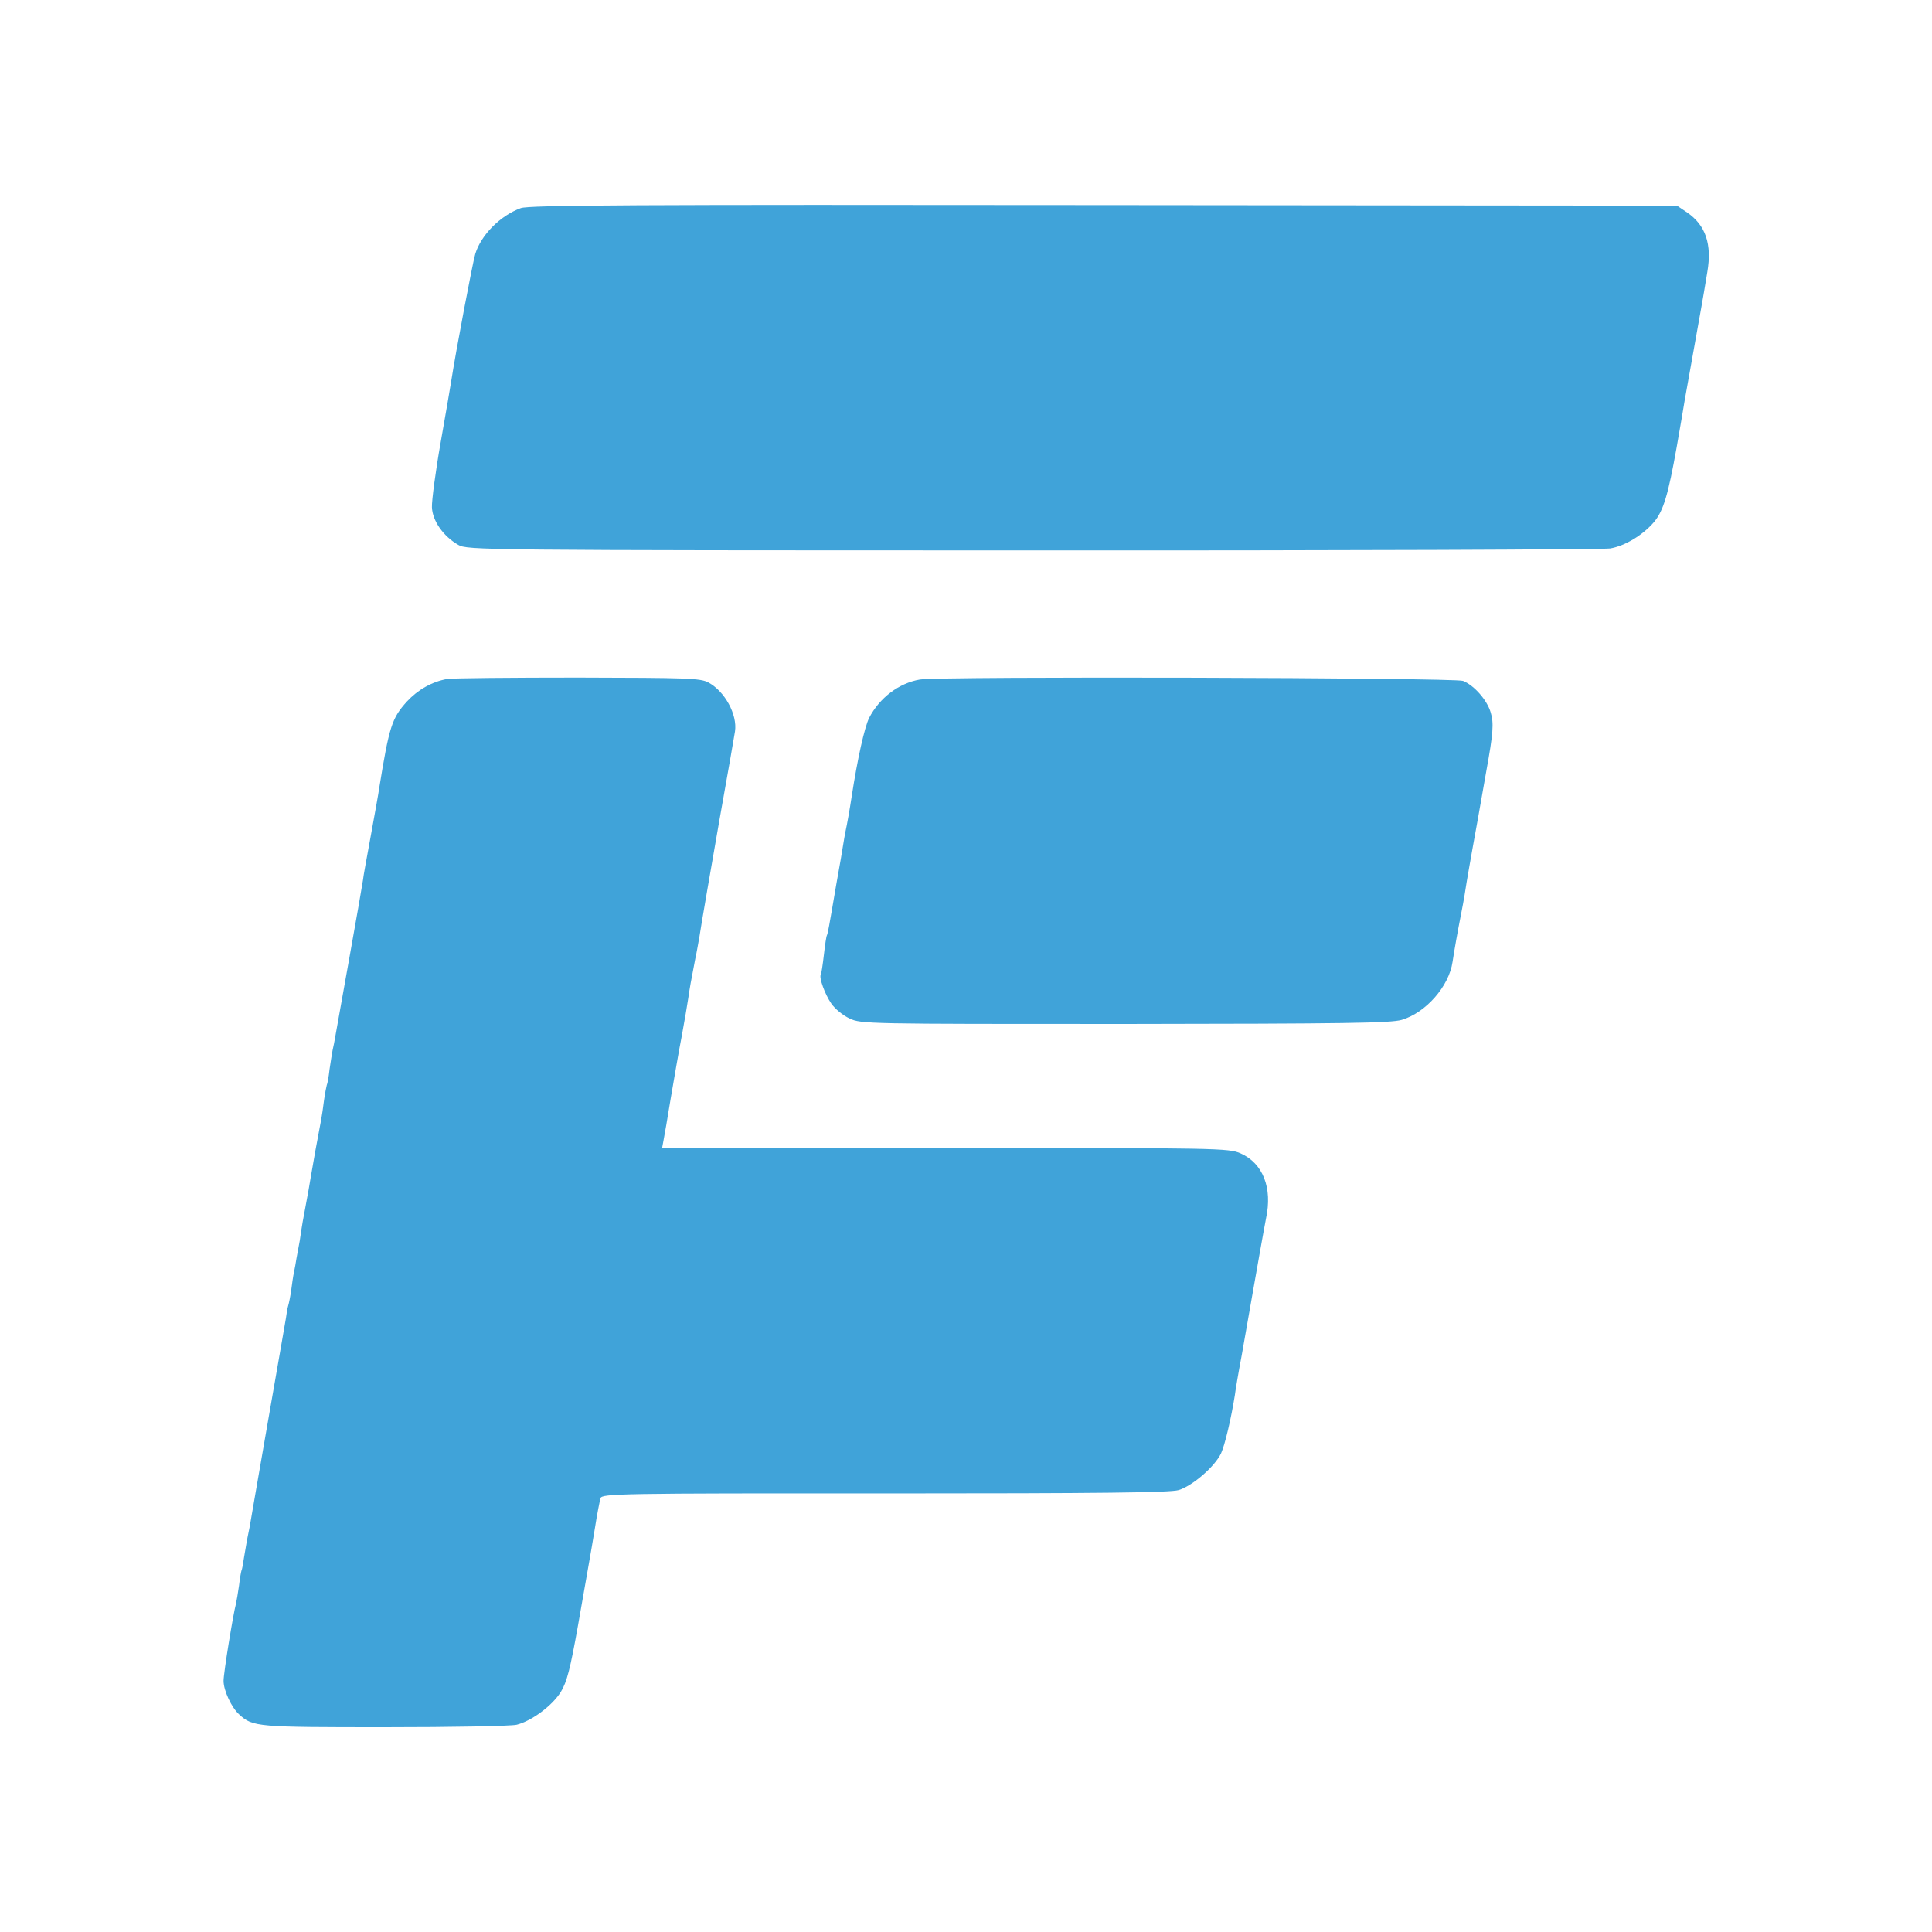
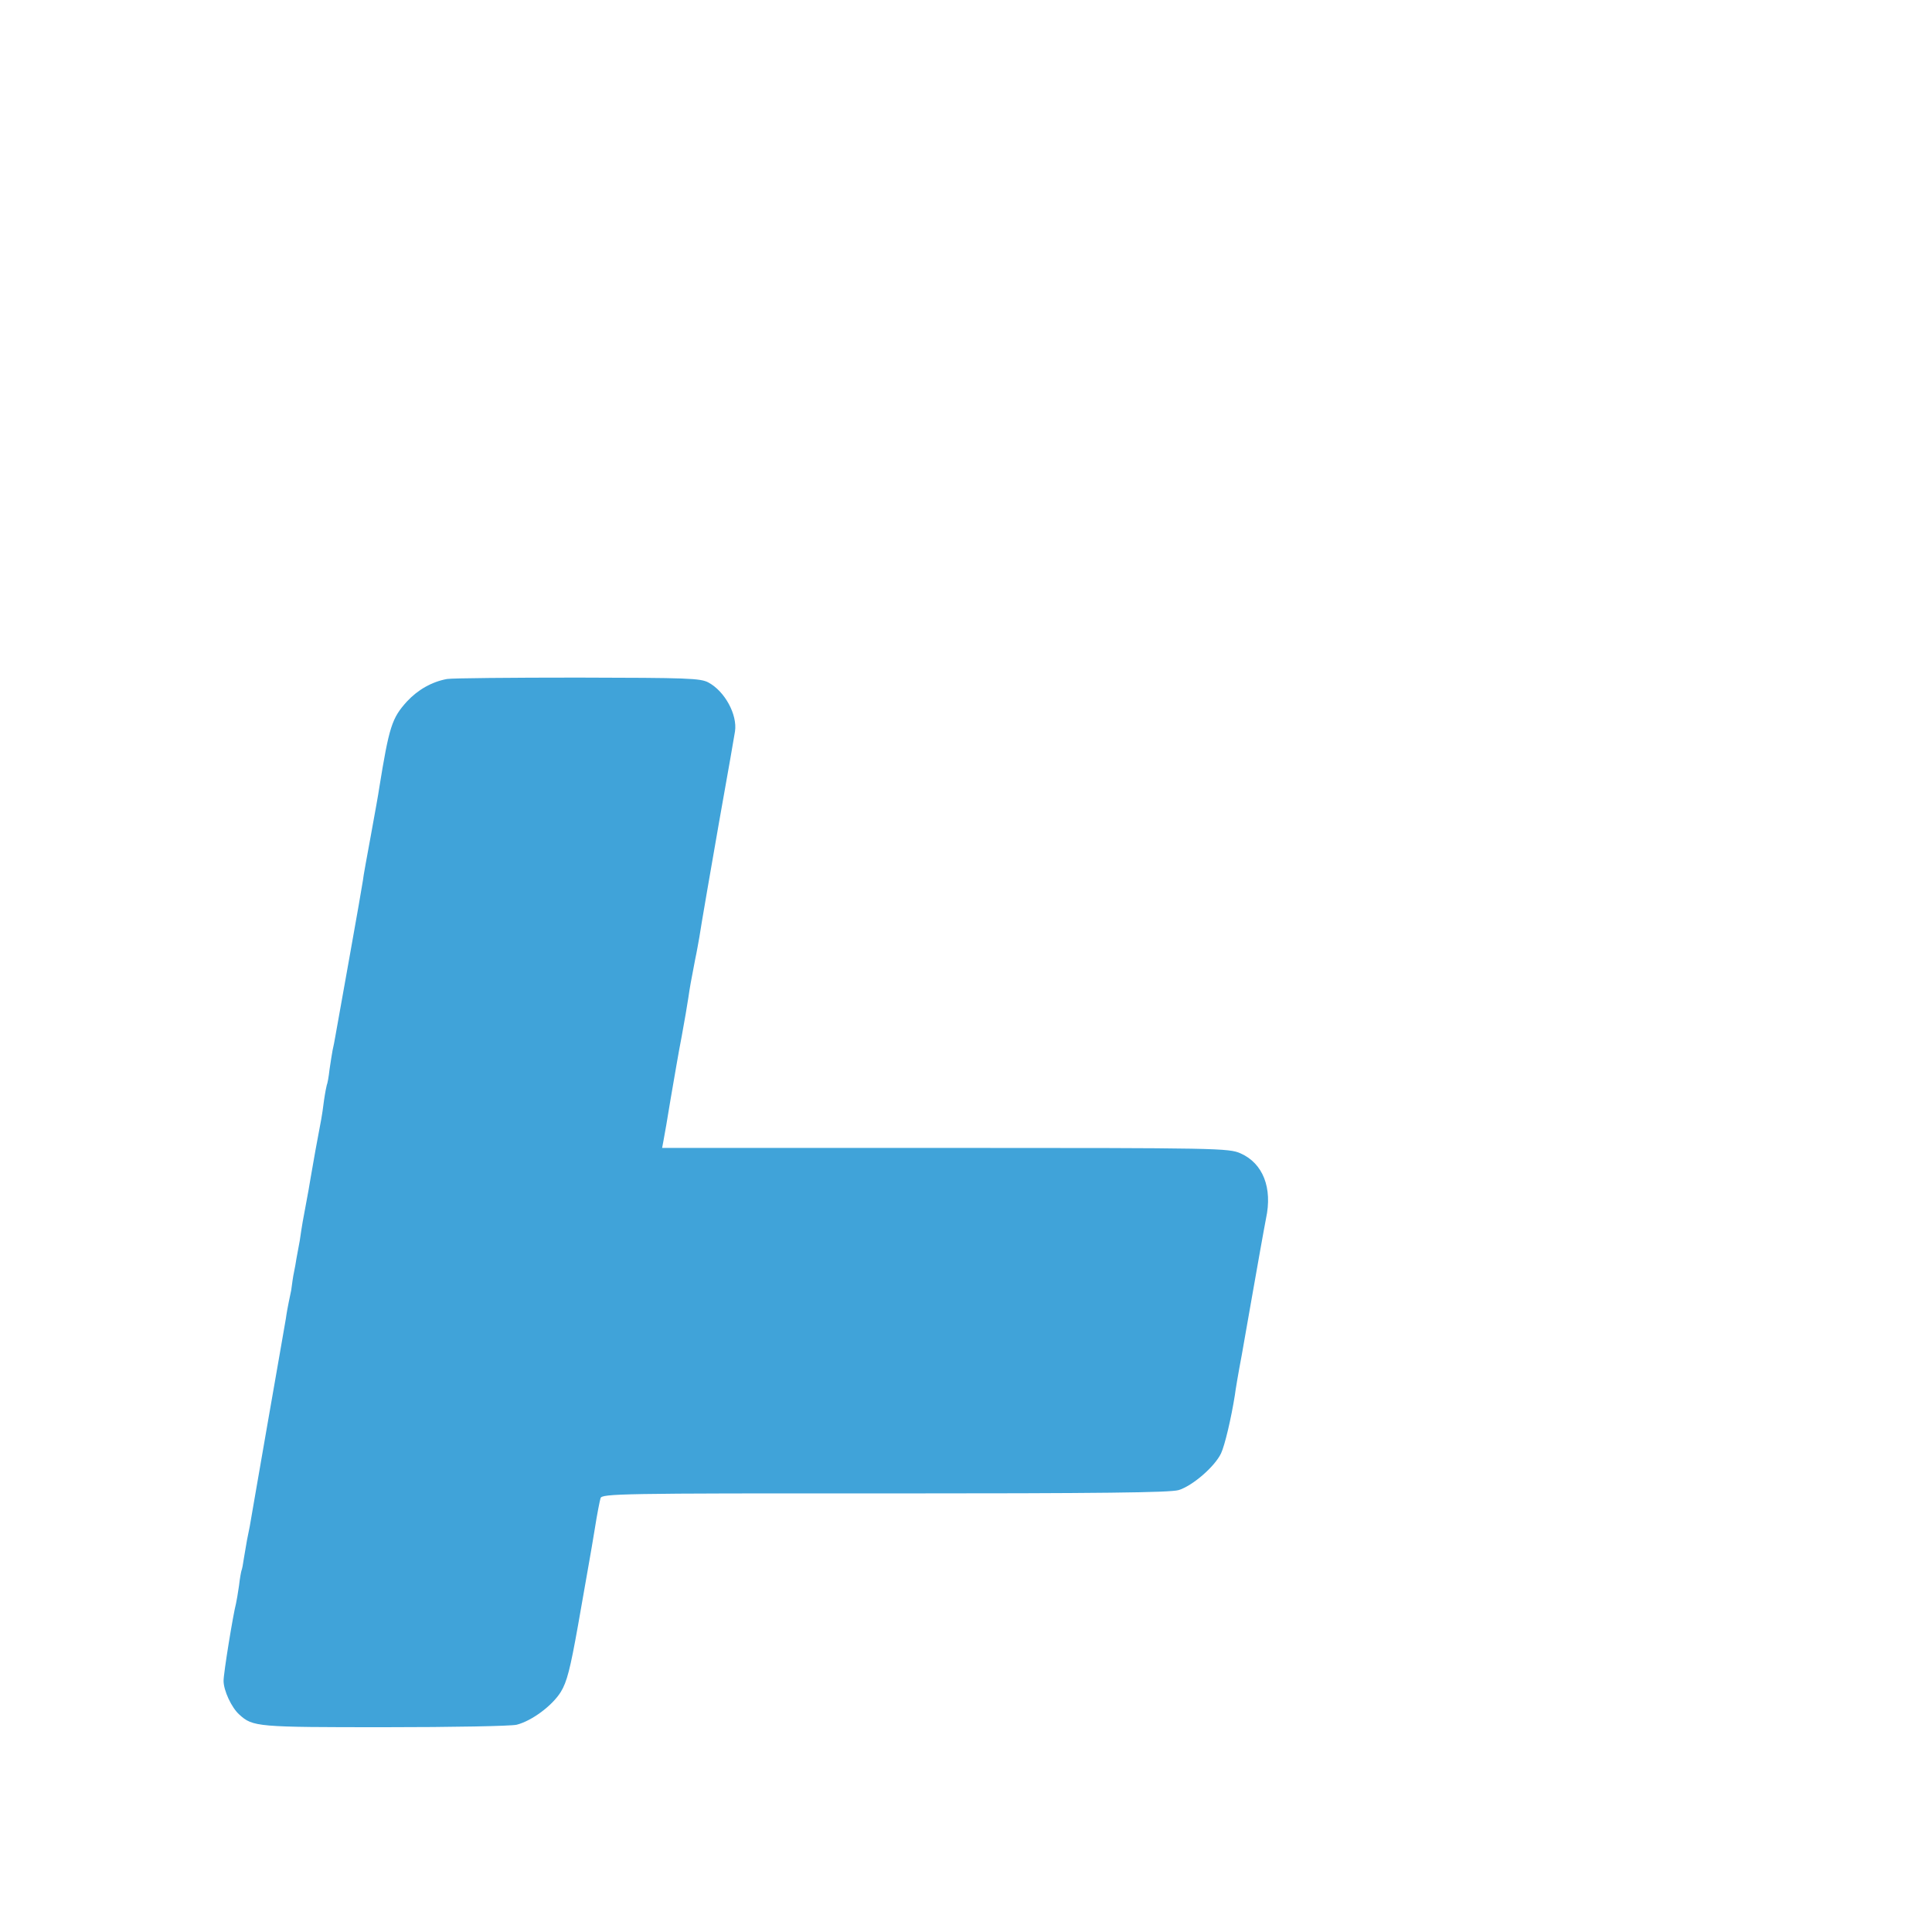
<svg xmlns="http://www.w3.org/2000/svg" width="32" height="32" viewBox="0 0 32 32" fill="none">
-   <path d="M8.626 3.447C8.288 3.57 7.968 3.89 7.872 4.206C7.831 4.334 7.547 5.838 7.474 6.309C7.465 6.373 7.387 6.825 7.301 7.314C7.214 7.803 7.15 8.293 7.154 8.402C7.163 8.626 7.342 8.882 7.589 9.024C7.739 9.111 7.922 9.116 17.093 9.116C22.235 9.12 26.546 9.102 26.67 9.084C26.917 9.042 27.214 8.86 27.397 8.645C27.552 8.457 27.63 8.197 27.771 7.406C27.835 7.04 27.895 6.693 27.904 6.629C28.009 6.039 28.165 5.17 28.178 5.097C28.201 4.974 28.242 4.727 28.279 4.503C28.357 4.046 28.251 3.73 27.945 3.52L27.776 3.406L18.29 3.397C10.459 3.388 8.768 3.397 8.626 3.447Z" fill="#40A3D9" />
-   <path d="M7.406 11.246C7.154 11.291 6.921 11.424 6.738 11.621C6.491 11.895 6.446 12.032 6.281 13.052C6.272 13.125 6.208 13.477 6.144 13.829C6.08 14.181 6.016 14.519 6.011 14.583C6.002 14.647 5.902 15.223 5.787 15.863C5.673 16.503 5.568 17.088 5.554 17.166C5.541 17.239 5.522 17.344 5.509 17.394C5.499 17.445 5.477 17.586 5.458 17.714C5.445 17.838 5.422 17.957 5.413 17.97C5.408 17.984 5.385 18.098 5.367 18.222C5.353 18.345 5.33 18.487 5.321 18.537C5.275 18.77 5.166 19.374 5.143 19.52C5.129 19.607 5.097 19.794 5.07 19.931C5.019 20.201 5.006 20.265 4.965 20.549C4.946 20.649 4.923 20.782 4.91 20.846C4.901 20.91 4.882 21.01 4.869 21.074C4.855 21.134 4.837 21.266 4.823 21.372C4.809 21.472 4.786 21.586 4.773 21.628C4.759 21.673 4.745 21.765 4.736 21.833C4.722 21.906 4.59 22.683 4.434 23.566C4.283 24.444 4.146 25.216 4.137 25.28C4.123 25.344 4.105 25.445 4.091 25.509C4.082 25.568 4.059 25.701 4.041 25.801C4.027 25.902 4.009 25.998 4 26.012C3.995 26.025 3.973 26.135 3.959 26.263C3.941 26.386 3.918 26.523 3.909 26.56C3.863 26.729 3.703 27.707 3.703 27.84C3.703 28 3.835 28.284 3.963 28.398C4.187 28.604 4.261 28.608 6.377 28.608C7.483 28.608 8.462 28.59 8.558 28.567C8.809 28.503 9.147 28.252 9.289 28.023C9.39 27.858 9.445 27.643 9.573 26.926C9.778 25.751 9.769 25.824 9.851 25.326C9.888 25.088 9.934 24.855 9.947 24.814C9.97 24.741 10.258 24.732 14.652 24.736C18.258 24.736 19.374 24.722 19.52 24.681C19.749 24.613 20.119 24.293 20.224 24.073C20.288 23.936 20.393 23.488 20.453 23.109C20.462 23.031 20.512 22.734 20.567 22.446C20.681 21.788 20.786 21.207 20.873 20.709C20.91 20.494 20.956 20.256 20.969 20.183C21.079 19.675 20.919 19.269 20.549 19.104C20.352 19.017 20.201 19.013 15.657 19.013H10.967L10.99 18.889C11.004 18.821 11.058 18.51 11.109 18.194C11.164 17.879 11.241 17.417 11.291 17.166C11.337 16.914 11.387 16.626 11.401 16.526C11.429 16.334 11.438 16.288 11.515 15.886C11.543 15.758 11.57 15.593 11.584 15.52C11.598 15.41 11.808 14.199 11.909 13.623C12.064 12.754 12.16 12.206 12.174 12.114C12.215 11.835 12.005 11.451 11.735 11.305C11.602 11.232 11.387 11.227 9.577 11.223C8.471 11.223 7.493 11.232 7.406 11.246Z" fill="#40A3D9" />
-   <path d="M15.237 11.255C14.889 11.314 14.569 11.557 14.396 11.89C14.318 12.05 14.204 12.562 14.107 13.189C14.075 13.403 14.03 13.655 14.002 13.783C13.993 13.833 13.975 13.925 13.966 13.989C13.957 14.053 13.906 14.35 13.851 14.652C13.801 14.953 13.746 15.259 13.733 15.333C13.719 15.406 13.705 15.479 13.696 15.493C13.687 15.506 13.664 15.653 13.646 15.817C13.627 15.982 13.605 16.128 13.595 16.142C13.563 16.192 13.664 16.471 13.769 16.622C13.829 16.709 13.961 16.818 14.071 16.869C14.263 16.96 14.345 16.96 18.629 16.96C22.29 16.956 23.031 16.946 23.218 16.892C23.616 16.773 24 16.338 24.059 15.931C24.091 15.721 24.137 15.461 24.206 15.109C24.242 14.93 24.279 14.706 24.293 14.606C24.311 14.505 24.352 14.258 24.389 14.057C24.425 13.856 24.466 13.627 24.48 13.554C24.54 13.211 24.594 12.905 24.617 12.777C24.732 12.146 24.745 11.977 24.69 11.799C24.631 11.598 24.421 11.355 24.233 11.278C24.096 11.223 15.557 11.2 15.237 11.255Z" fill="#40A3D9" />
+   <path d="M7.406 11.246C7.154 11.291 6.921 11.424 6.738 11.621C6.491 11.895 6.446 12.032 6.281 13.052C6.272 13.125 6.208 13.477 6.144 13.829C6.08 14.181 6.016 14.519 6.011 14.583C6.002 14.647 5.902 15.223 5.787 15.863C5.673 16.503 5.568 17.088 5.554 17.166C5.541 17.239 5.522 17.344 5.509 17.394C5.499 17.445 5.477 17.586 5.458 17.714C5.445 17.838 5.422 17.957 5.413 17.97C5.408 17.984 5.385 18.098 5.367 18.222C5.353 18.345 5.33 18.487 5.321 18.537C5.275 18.77 5.166 19.374 5.143 19.52C5.129 19.607 5.097 19.794 5.07 19.931C5.019 20.201 5.006 20.265 4.965 20.549C4.946 20.649 4.923 20.782 4.91 20.846C4.901 20.91 4.882 21.01 4.869 21.074C4.855 21.134 4.837 21.266 4.823 21.372C4.759 21.673 4.745 21.765 4.736 21.833C4.722 21.906 4.59 22.683 4.434 23.566C4.283 24.444 4.146 25.216 4.137 25.28C4.123 25.344 4.105 25.445 4.091 25.509C4.082 25.568 4.059 25.701 4.041 25.801C4.027 25.902 4.009 25.998 4 26.012C3.995 26.025 3.973 26.135 3.959 26.263C3.941 26.386 3.918 26.523 3.909 26.56C3.863 26.729 3.703 27.707 3.703 27.84C3.703 28 3.835 28.284 3.963 28.398C4.187 28.604 4.261 28.608 6.377 28.608C7.483 28.608 8.462 28.59 8.558 28.567C8.809 28.503 9.147 28.252 9.289 28.023C9.39 27.858 9.445 27.643 9.573 26.926C9.778 25.751 9.769 25.824 9.851 25.326C9.888 25.088 9.934 24.855 9.947 24.814C9.97 24.741 10.258 24.732 14.652 24.736C18.258 24.736 19.374 24.722 19.52 24.681C19.749 24.613 20.119 24.293 20.224 24.073C20.288 23.936 20.393 23.488 20.453 23.109C20.462 23.031 20.512 22.734 20.567 22.446C20.681 21.788 20.786 21.207 20.873 20.709C20.91 20.494 20.956 20.256 20.969 20.183C21.079 19.675 20.919 19.269 20.549 19.104C20.352 19.017 20.201 19.013 15.657 19.013H10.967L10.99 18.889C11.004 18.821 11.058 18.51 11.109 18.194C11.164 17.879 11.241 17.417 11.291 17.166C11.337 16.914 11.387 16.626 11.401 16.526C11.429 16.334 11.438 16.288 11.515 15.886C11.543 15.758 11.57 15.593 11.584 15.52C11.598 15.41 11.808 14.199 11.909 13.623C12.064 12.754 12.16 12.206 12.174 12.114C12.215 11.835 12.005 11.451 11.735 11.305C11.602 11.232 11.387 11.227 9.577 11.223C8.471 11.223 7.493 11.232 7.406 11.246Z" fill="#40A3D9" />
</svg>